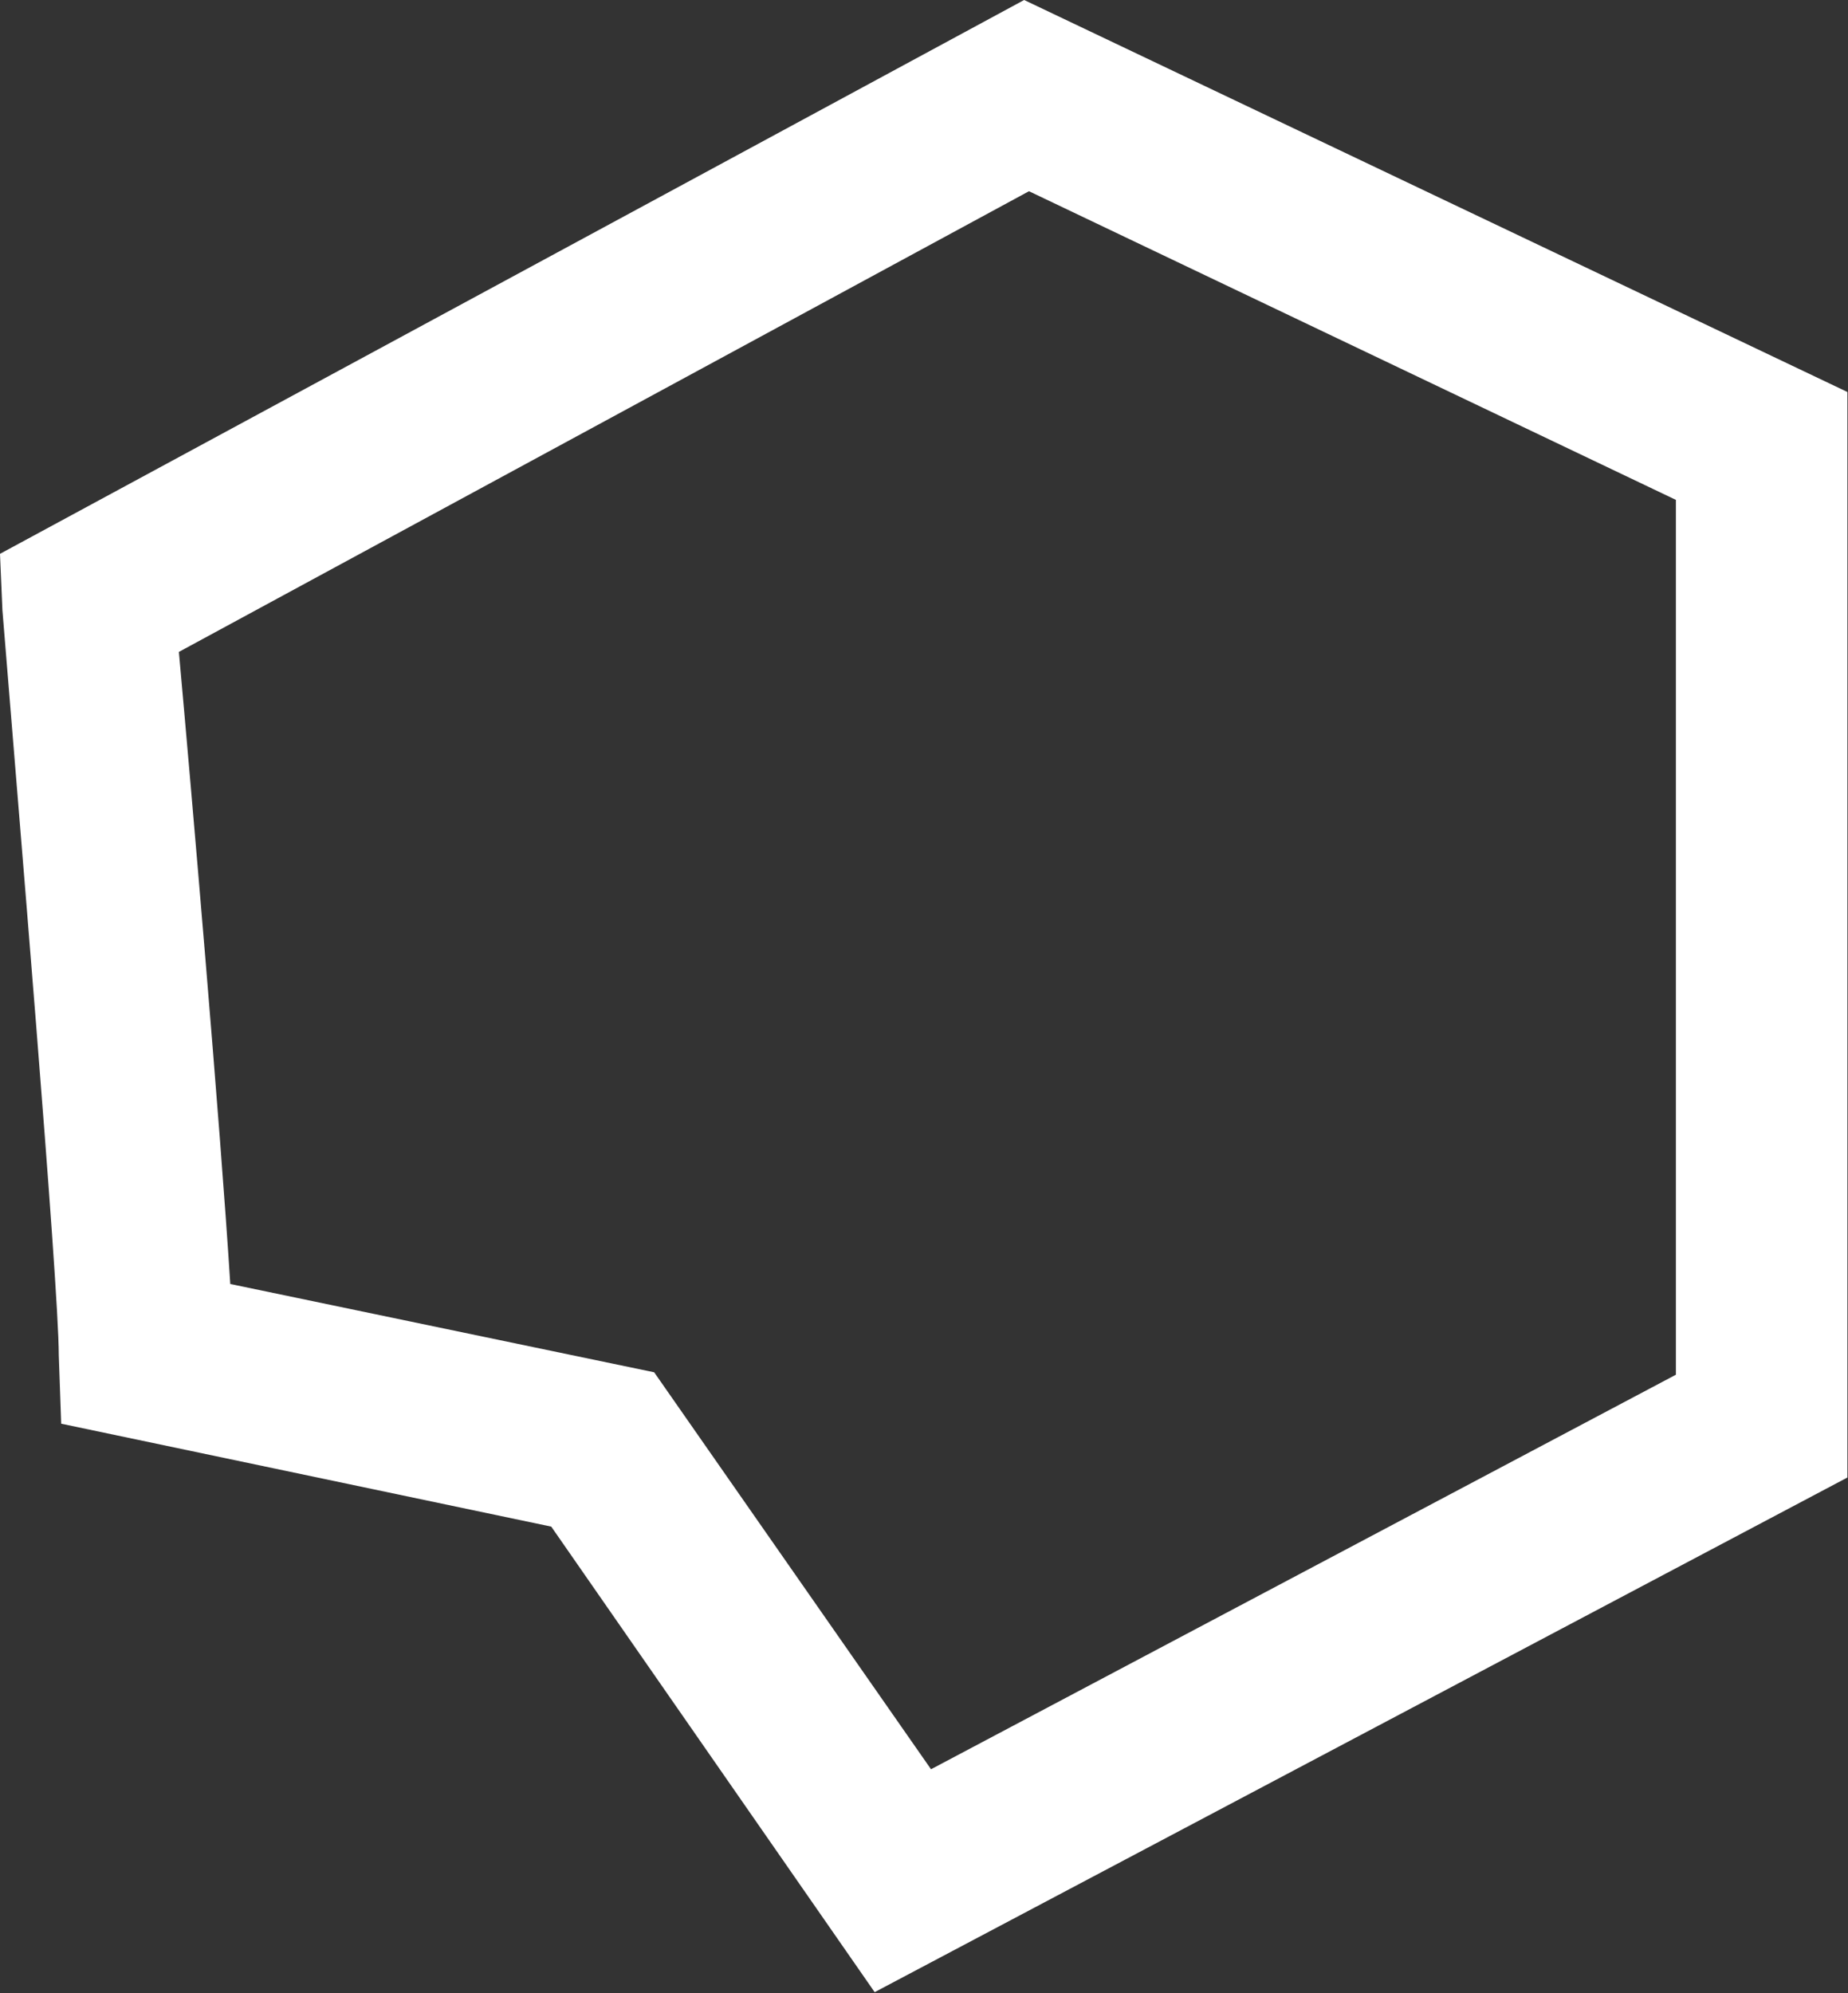
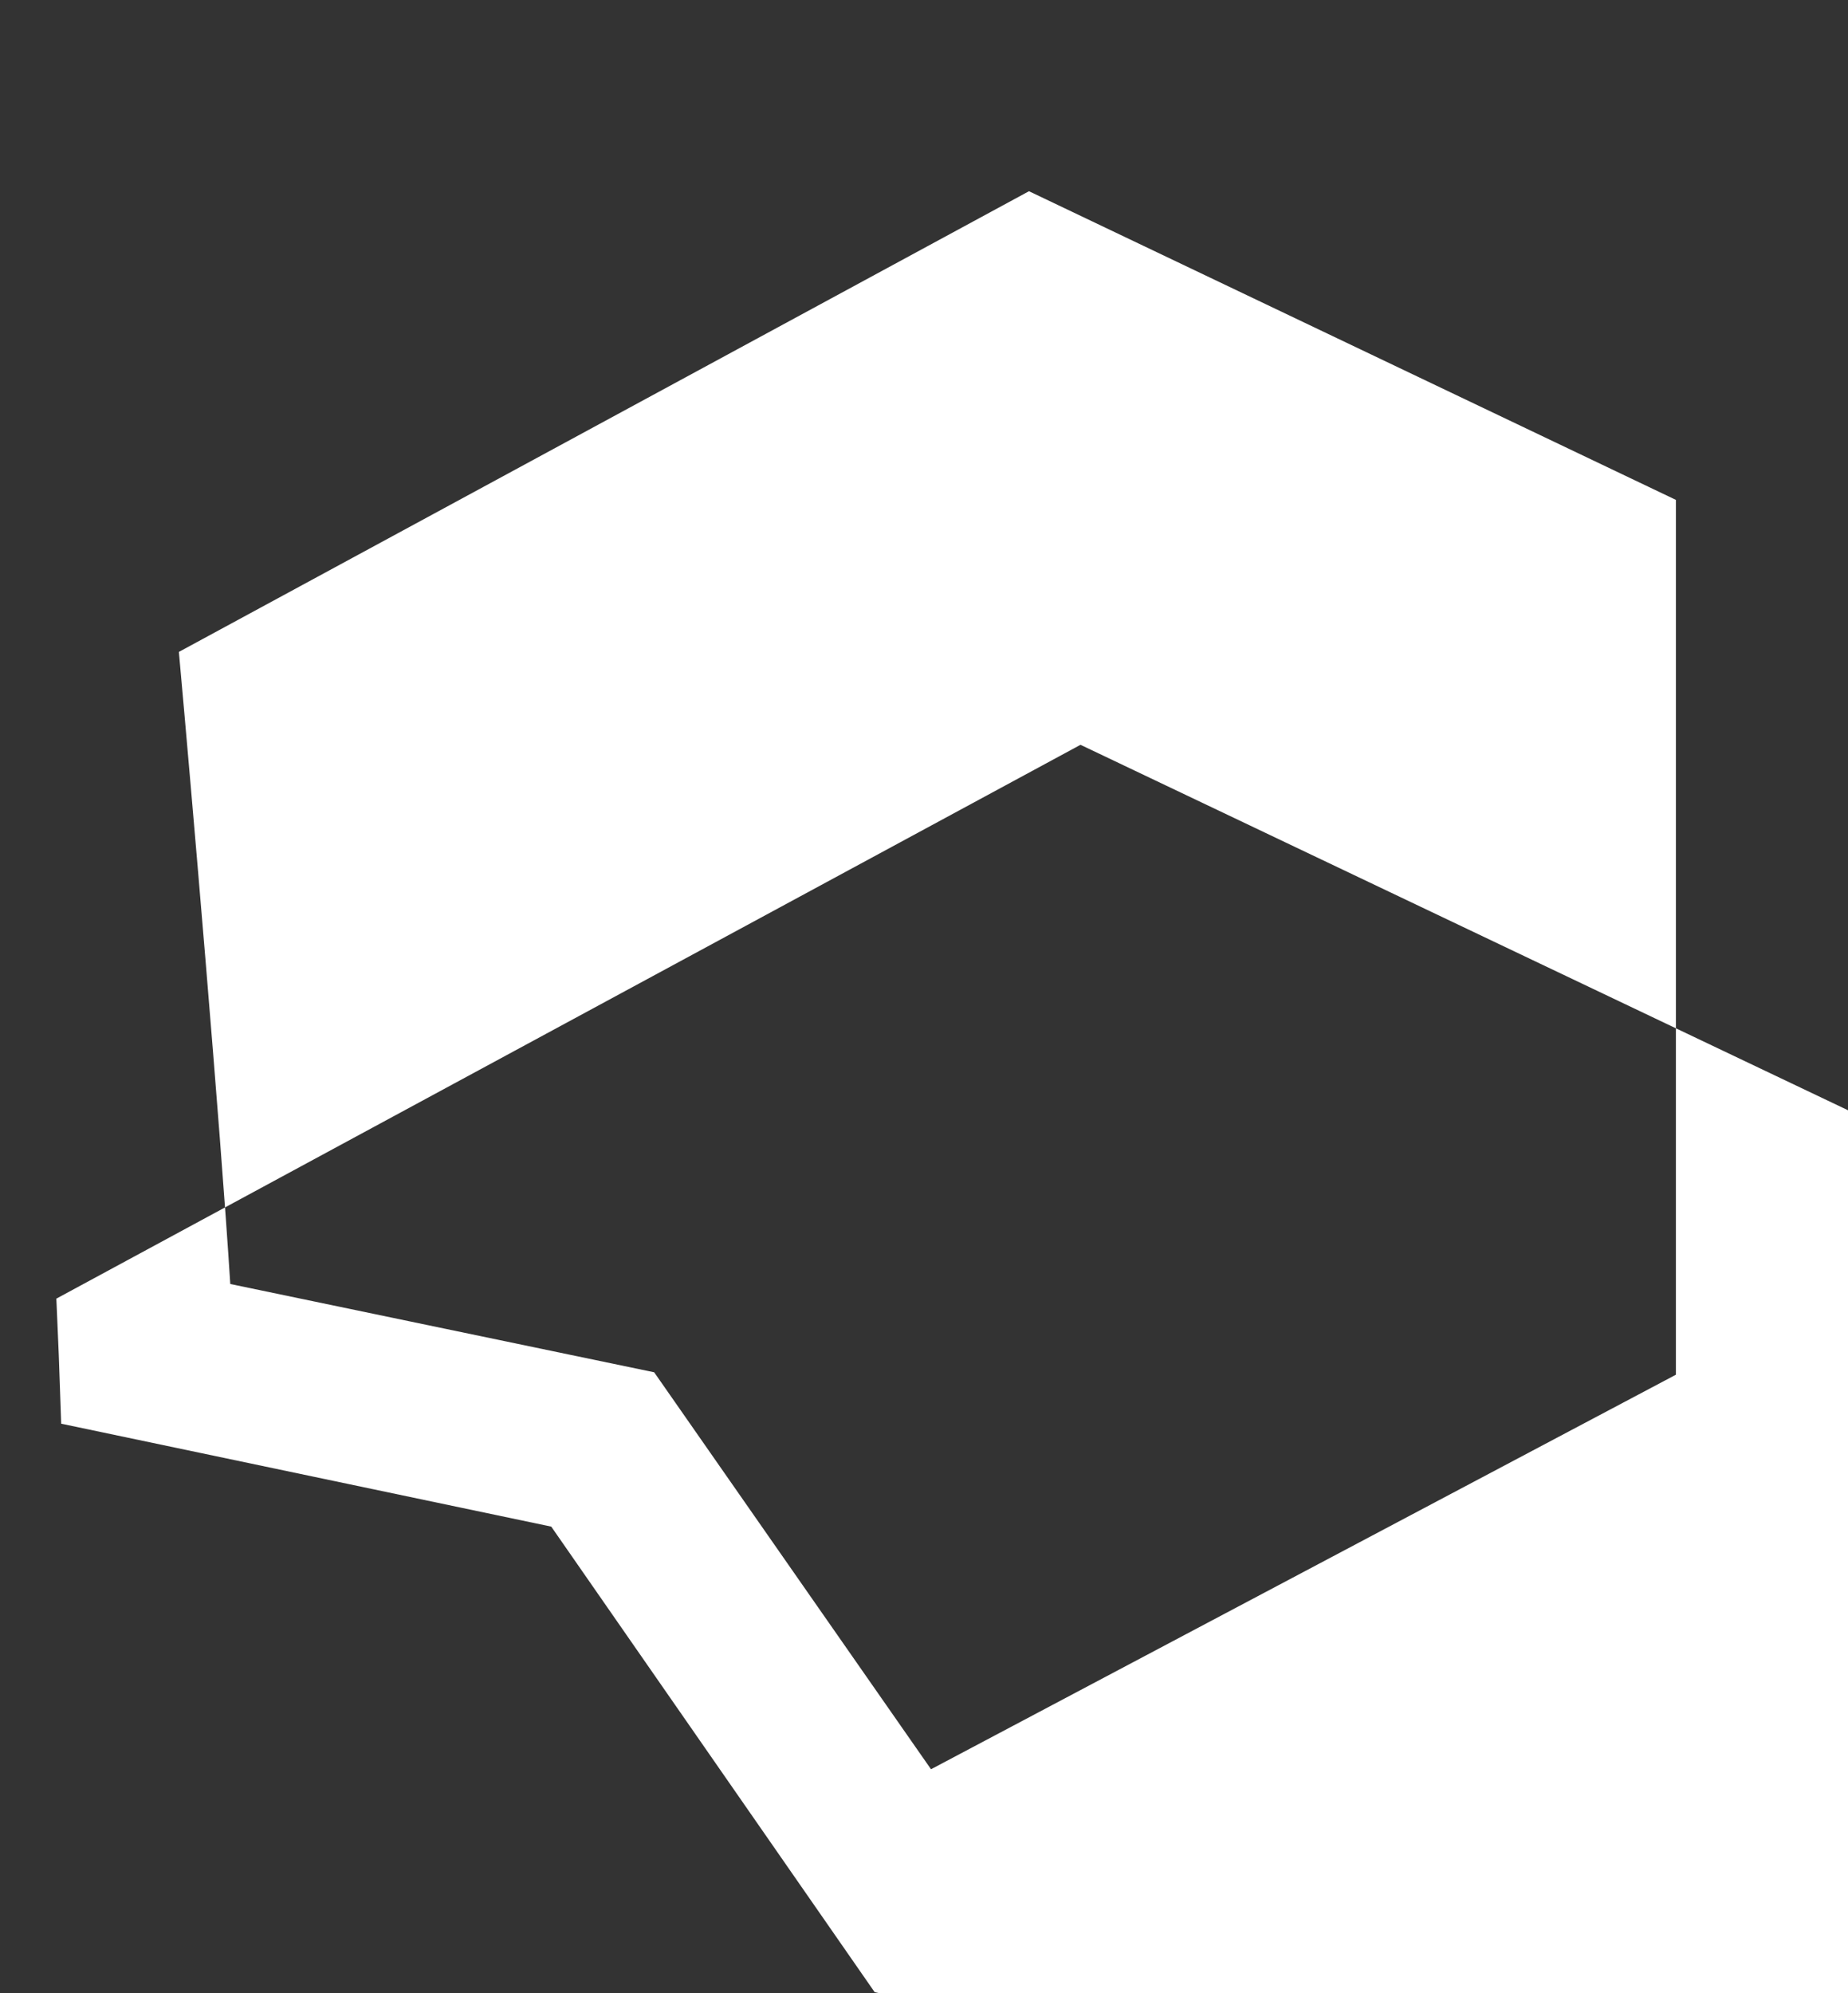
<svg xmlns="http://www.w3.org/2000/svg" version="1.2" viewBox="0 0 1528 1648" width="1528" height="1648">
  <rect x="0" y="0" width="1528" height="1648" fill="#333333" stroke="none" />
  <style>.a{fill:#fff}</style>
-   <path fill-rule="evenodd" class="a" d="m723.2 1647.1l-267.4-384.9-405.2-85.1-2-56.8c0-58.7-34.4-463.9-46.6-615.8l-2-46.6 846.8-457.9 680.7 324.1v897.5zm-532.8-585.5l350.5 73 228.9 328.2 615.9-326.2v-723.3l-534.9-255.2-702.9 380.9c10.1 111.4 34.4 393 42.5 522.6z" />
+   <path fill-rule="evenodd" class="a" d="m723.2 1647.1l-267.4-384.9-405.2-85.1-2-56.8l-2-46.6 846.8-457.9 680.7 324.1v897.5zm-532.8-585.5l350.5 73 228.9 328.2 615.9-326.2v-723.3l-534.9-255.2-702.9 380.9c10.1 111.4 34.4 393 42.5 522.6z" />
</svg>